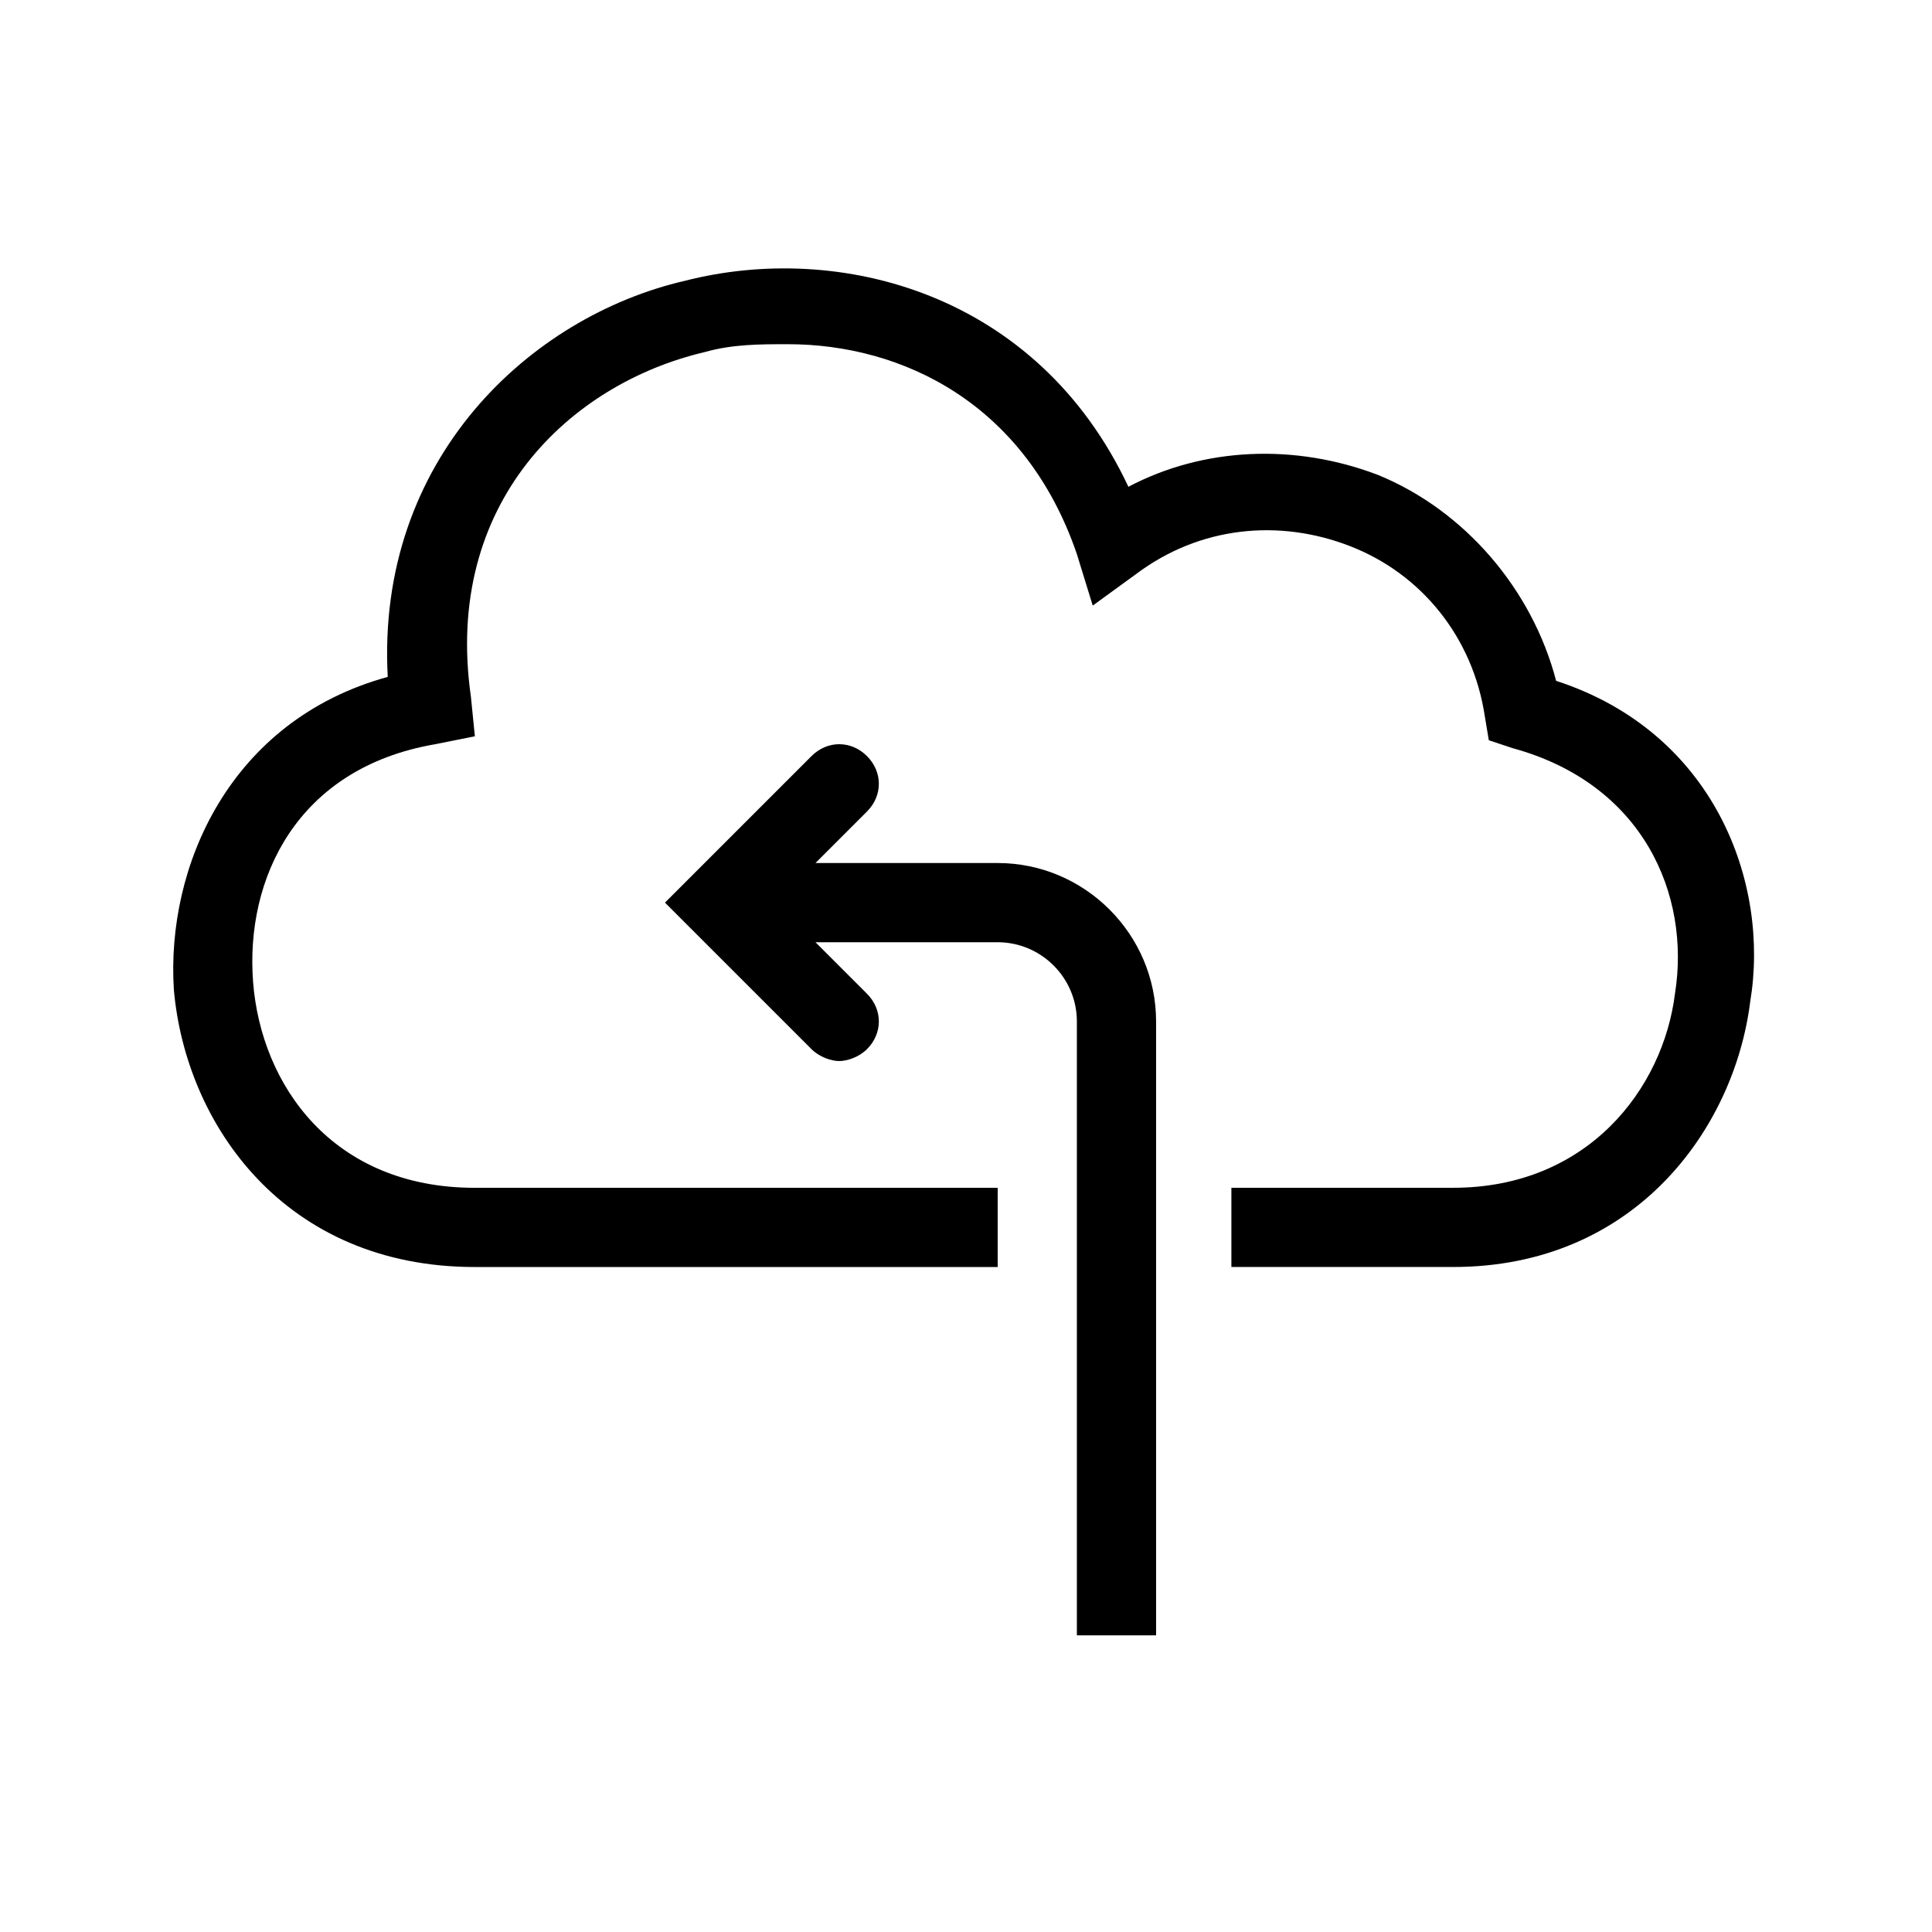
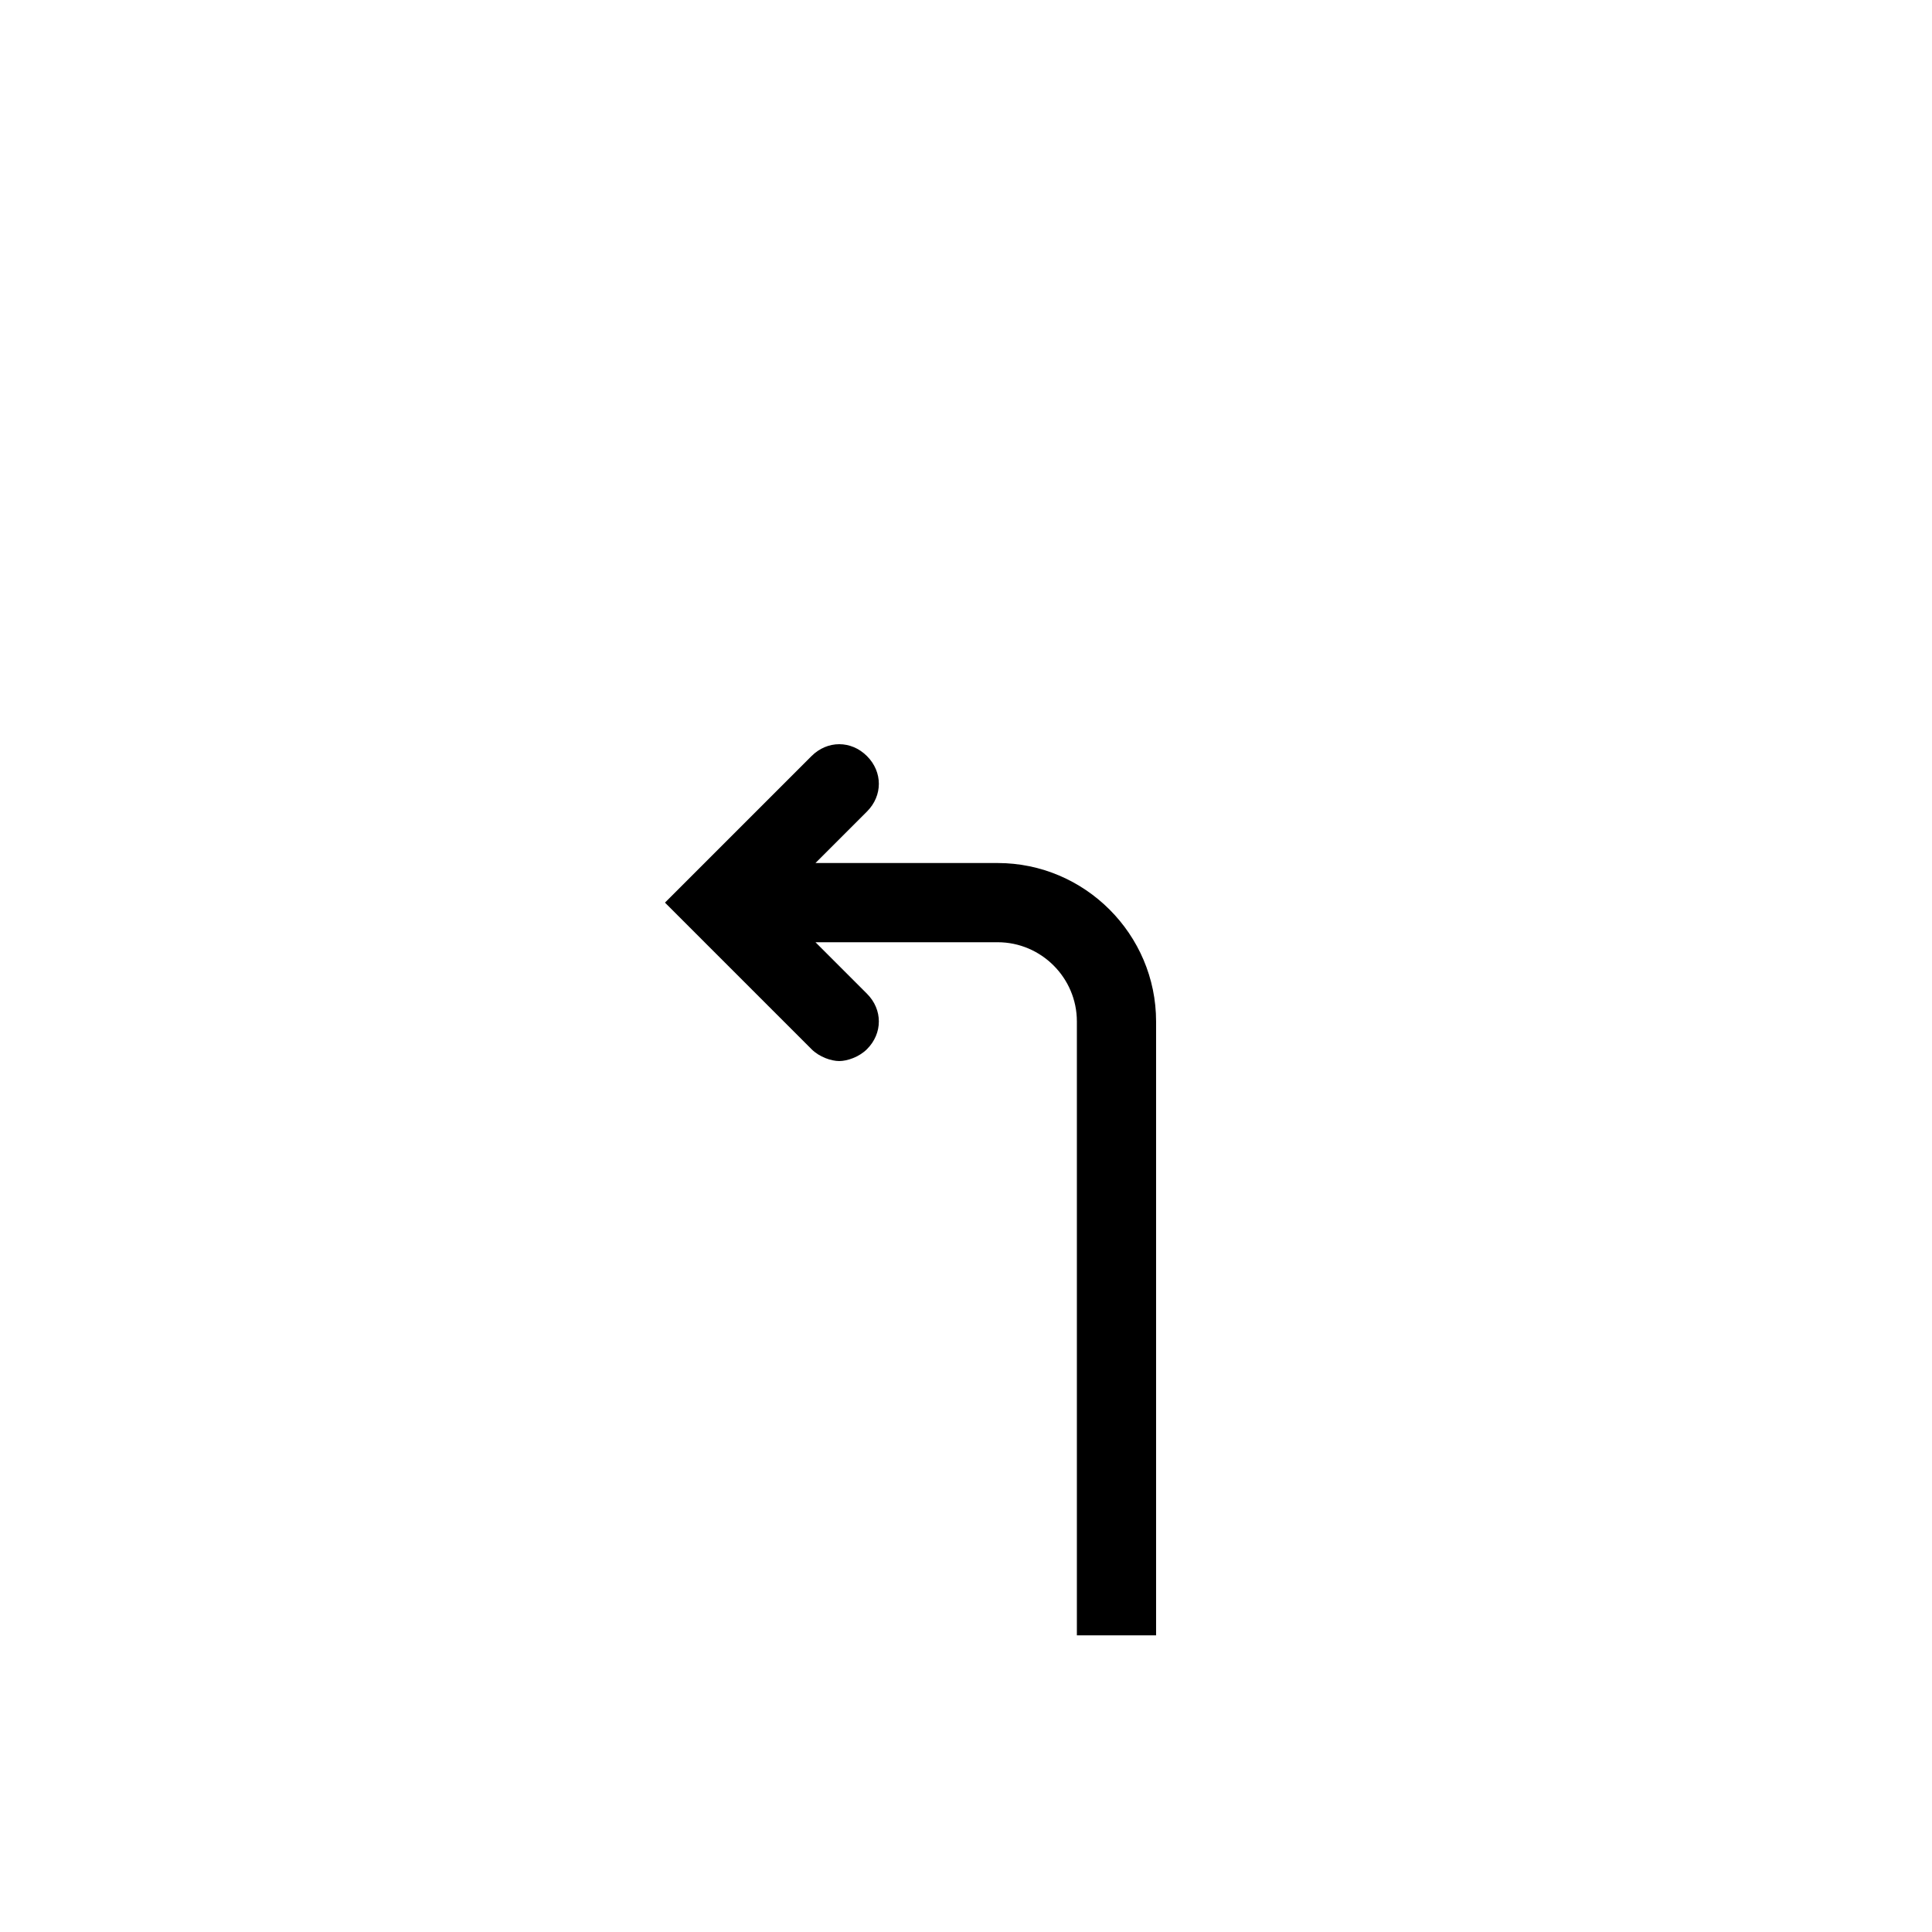
<svg xmlns="http://www.w3.org/2000/svg" fill="#000000" width="800px" height="800px" version="1.1" viewBox="144 144 512 512">
  <g>
-     <path d="m556.39 324.43c-6.297-24.141-24.141-45.133-47.23-54.578-22.043-8.398-46.184-7.348-66.125 3.148-24.145-51.43-76.625-65.074-117.56-54.578-40.934 9.445-81.867 47.23-78.719 104.96-41.984 11.547-58.777 50.383-56.68 82.918 3.148 35.688 29.391 73.473 79.77 73.473h138.55v-20.992h-138.55c-37.785 0-56.68-27.289-58.777-54.582-2.098-27.289 11.547-56.68 48.281-62.977l10.496-2.098-1.051-10.496c-7.348-51.43 26.238-82.918 61.926-91.316 7.348-2.098 14.695-2.098 22.043-2.098 30.438 0 62.977 15.742 76.621 55.629l4.199 13.645 11.547-8.398c16.793-12.594 37.785-14.695 56.68-7.348 18.895 7.348 32.539 24.141 35.688 45.133l1.051 6.297 6.297 2.098c34.637 9.445 47.23 38.836 43.035 65.074-3.148 25.191-23.09 51.43-58.777 51.43h-58.777v20.992h58.777c48.281 0 74.523-36.734 78.719-70.324 5.242-31.48-9.449-71.367-51.434-85.012z" />
    <path d="m408.39 372.71h-48.281l13.645-13.645c4.199-4.199 4.199-10.496 0-14.695-4.199-4.199-10.496-4.199-14.695 0l-38.836 38.836 38.836 38.836c2.098 2.098 5.246 3.148 7.348 3.148 2.098 0 5.246-1.051 7.348-3.148 4.199-4.199 4.199-10.496 0-14.695l-13.645-13.645h48.281c11.547 0 20.992 9.445 20.992 20.992v162.69h20.992v-162.69c0-23.09-18.891-41.984-41.984-41.984z" />
  </g>
</svg>